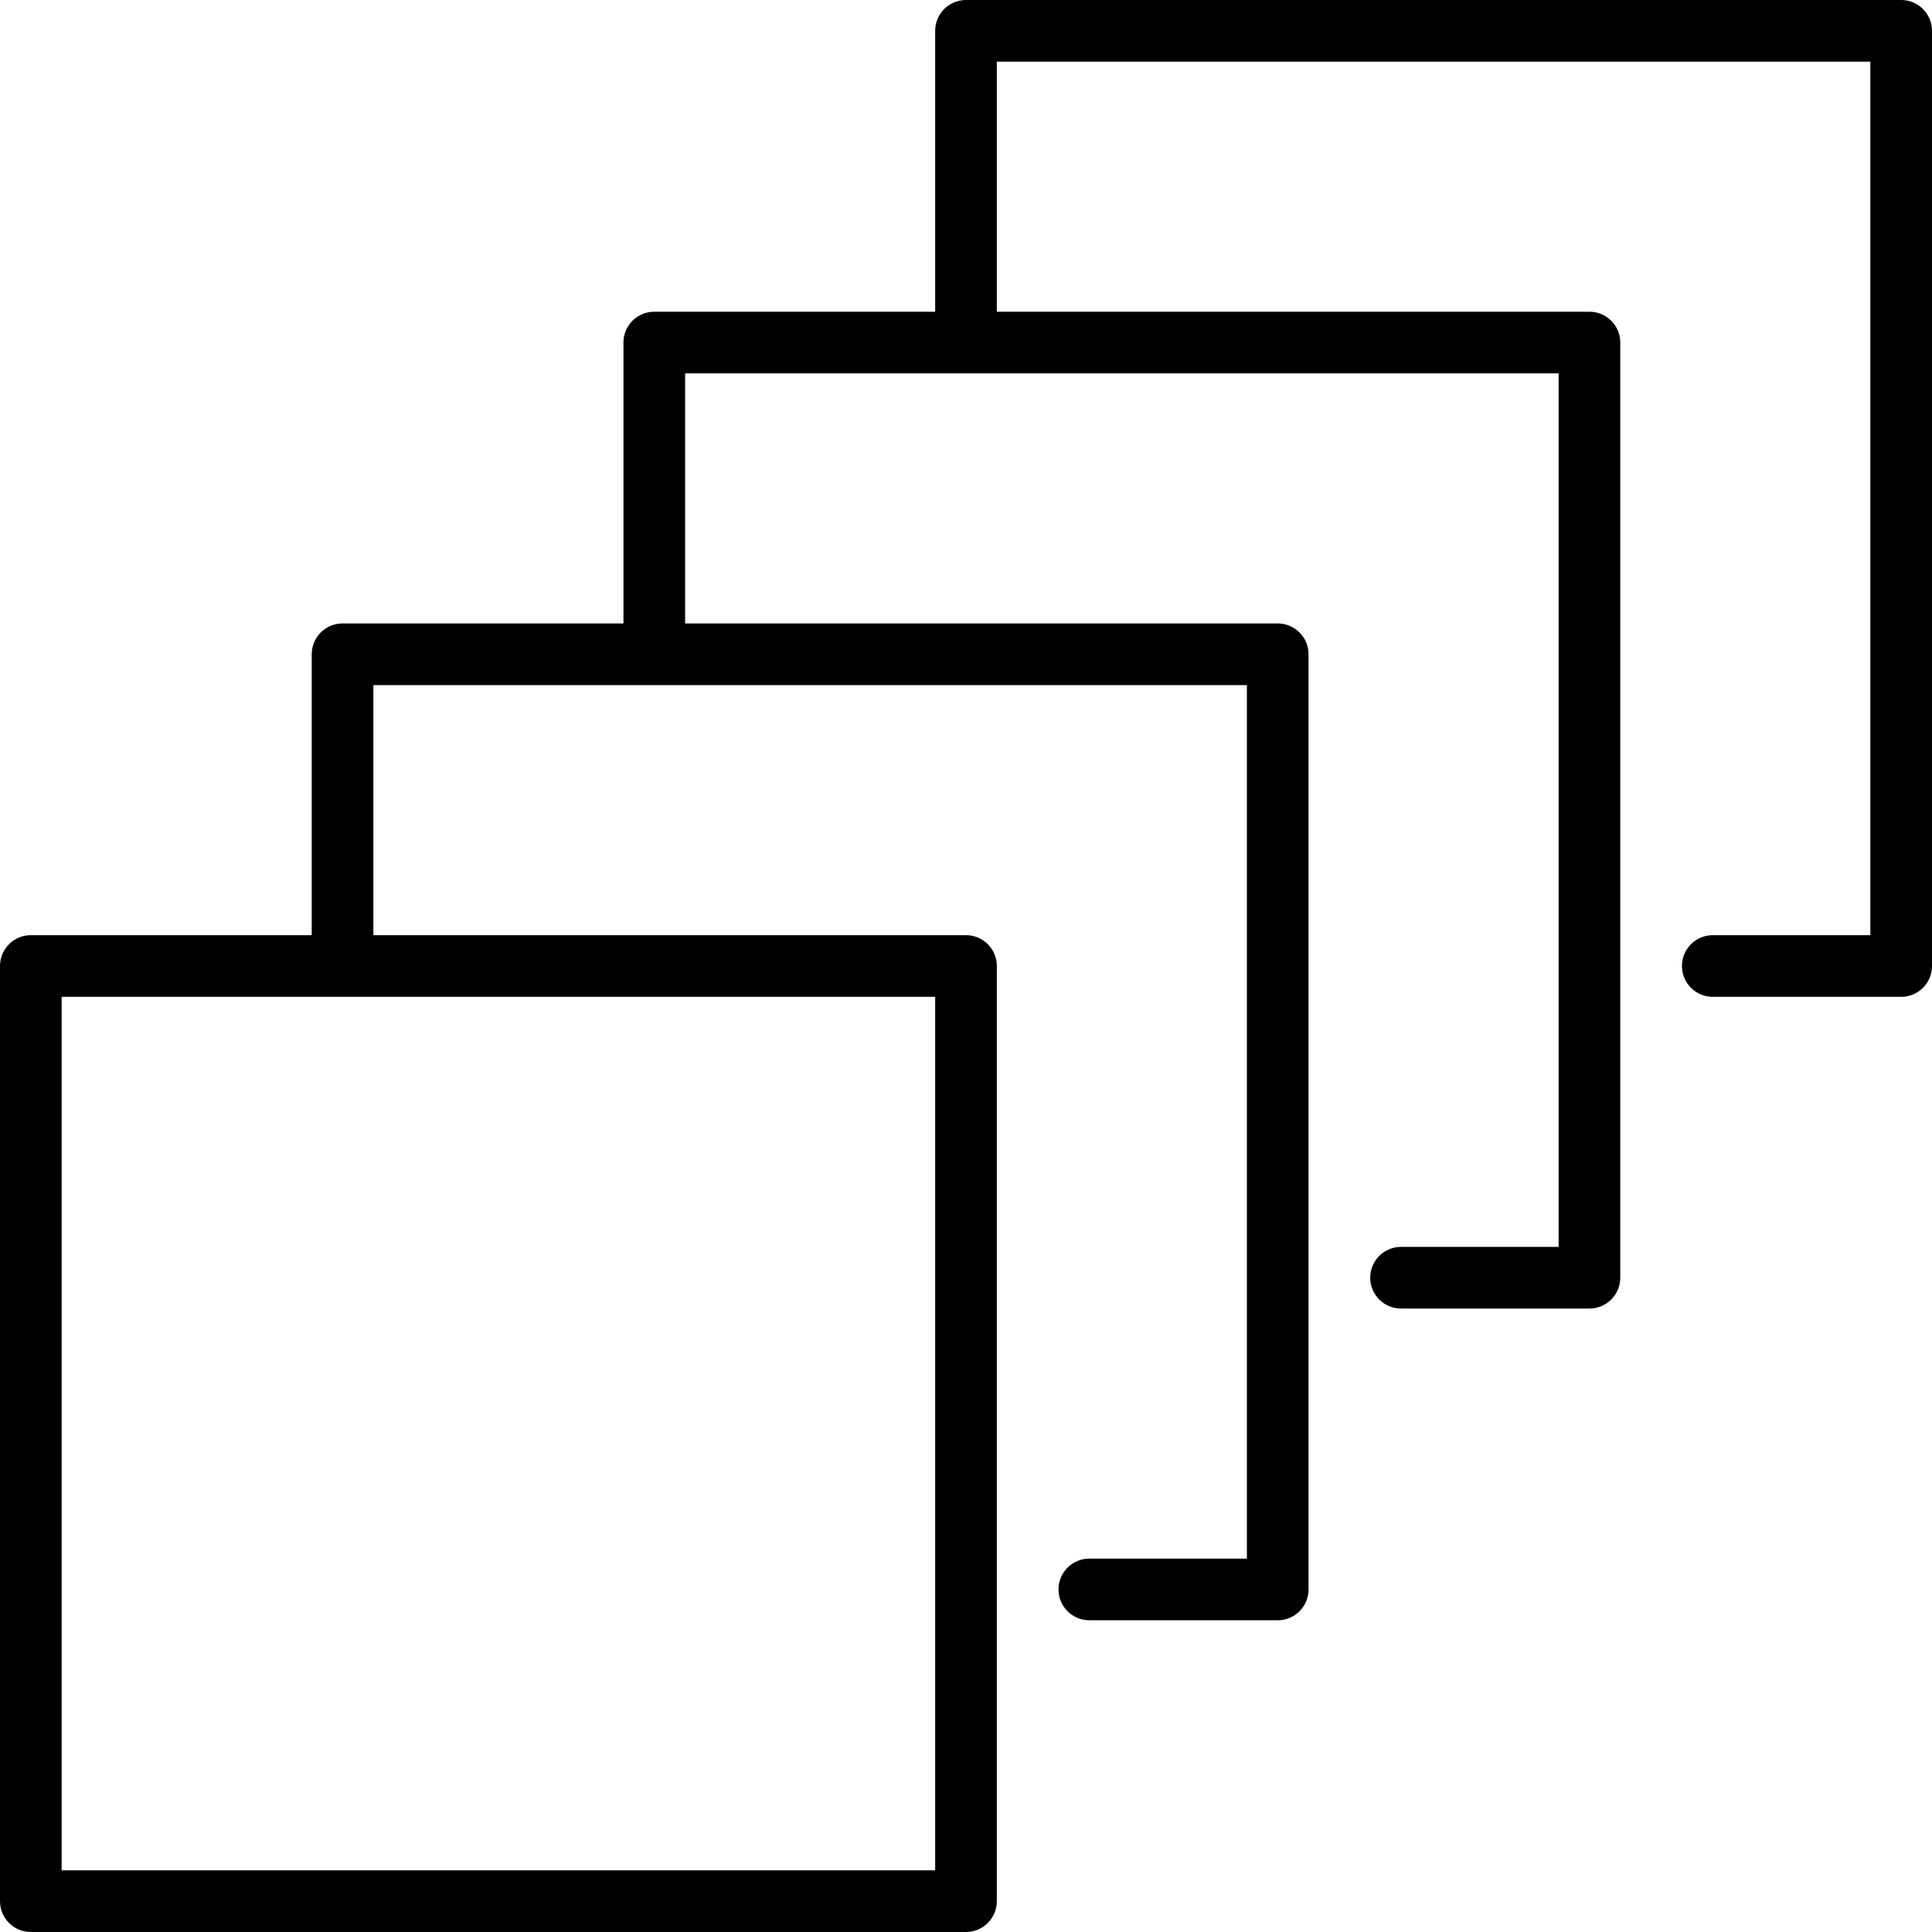
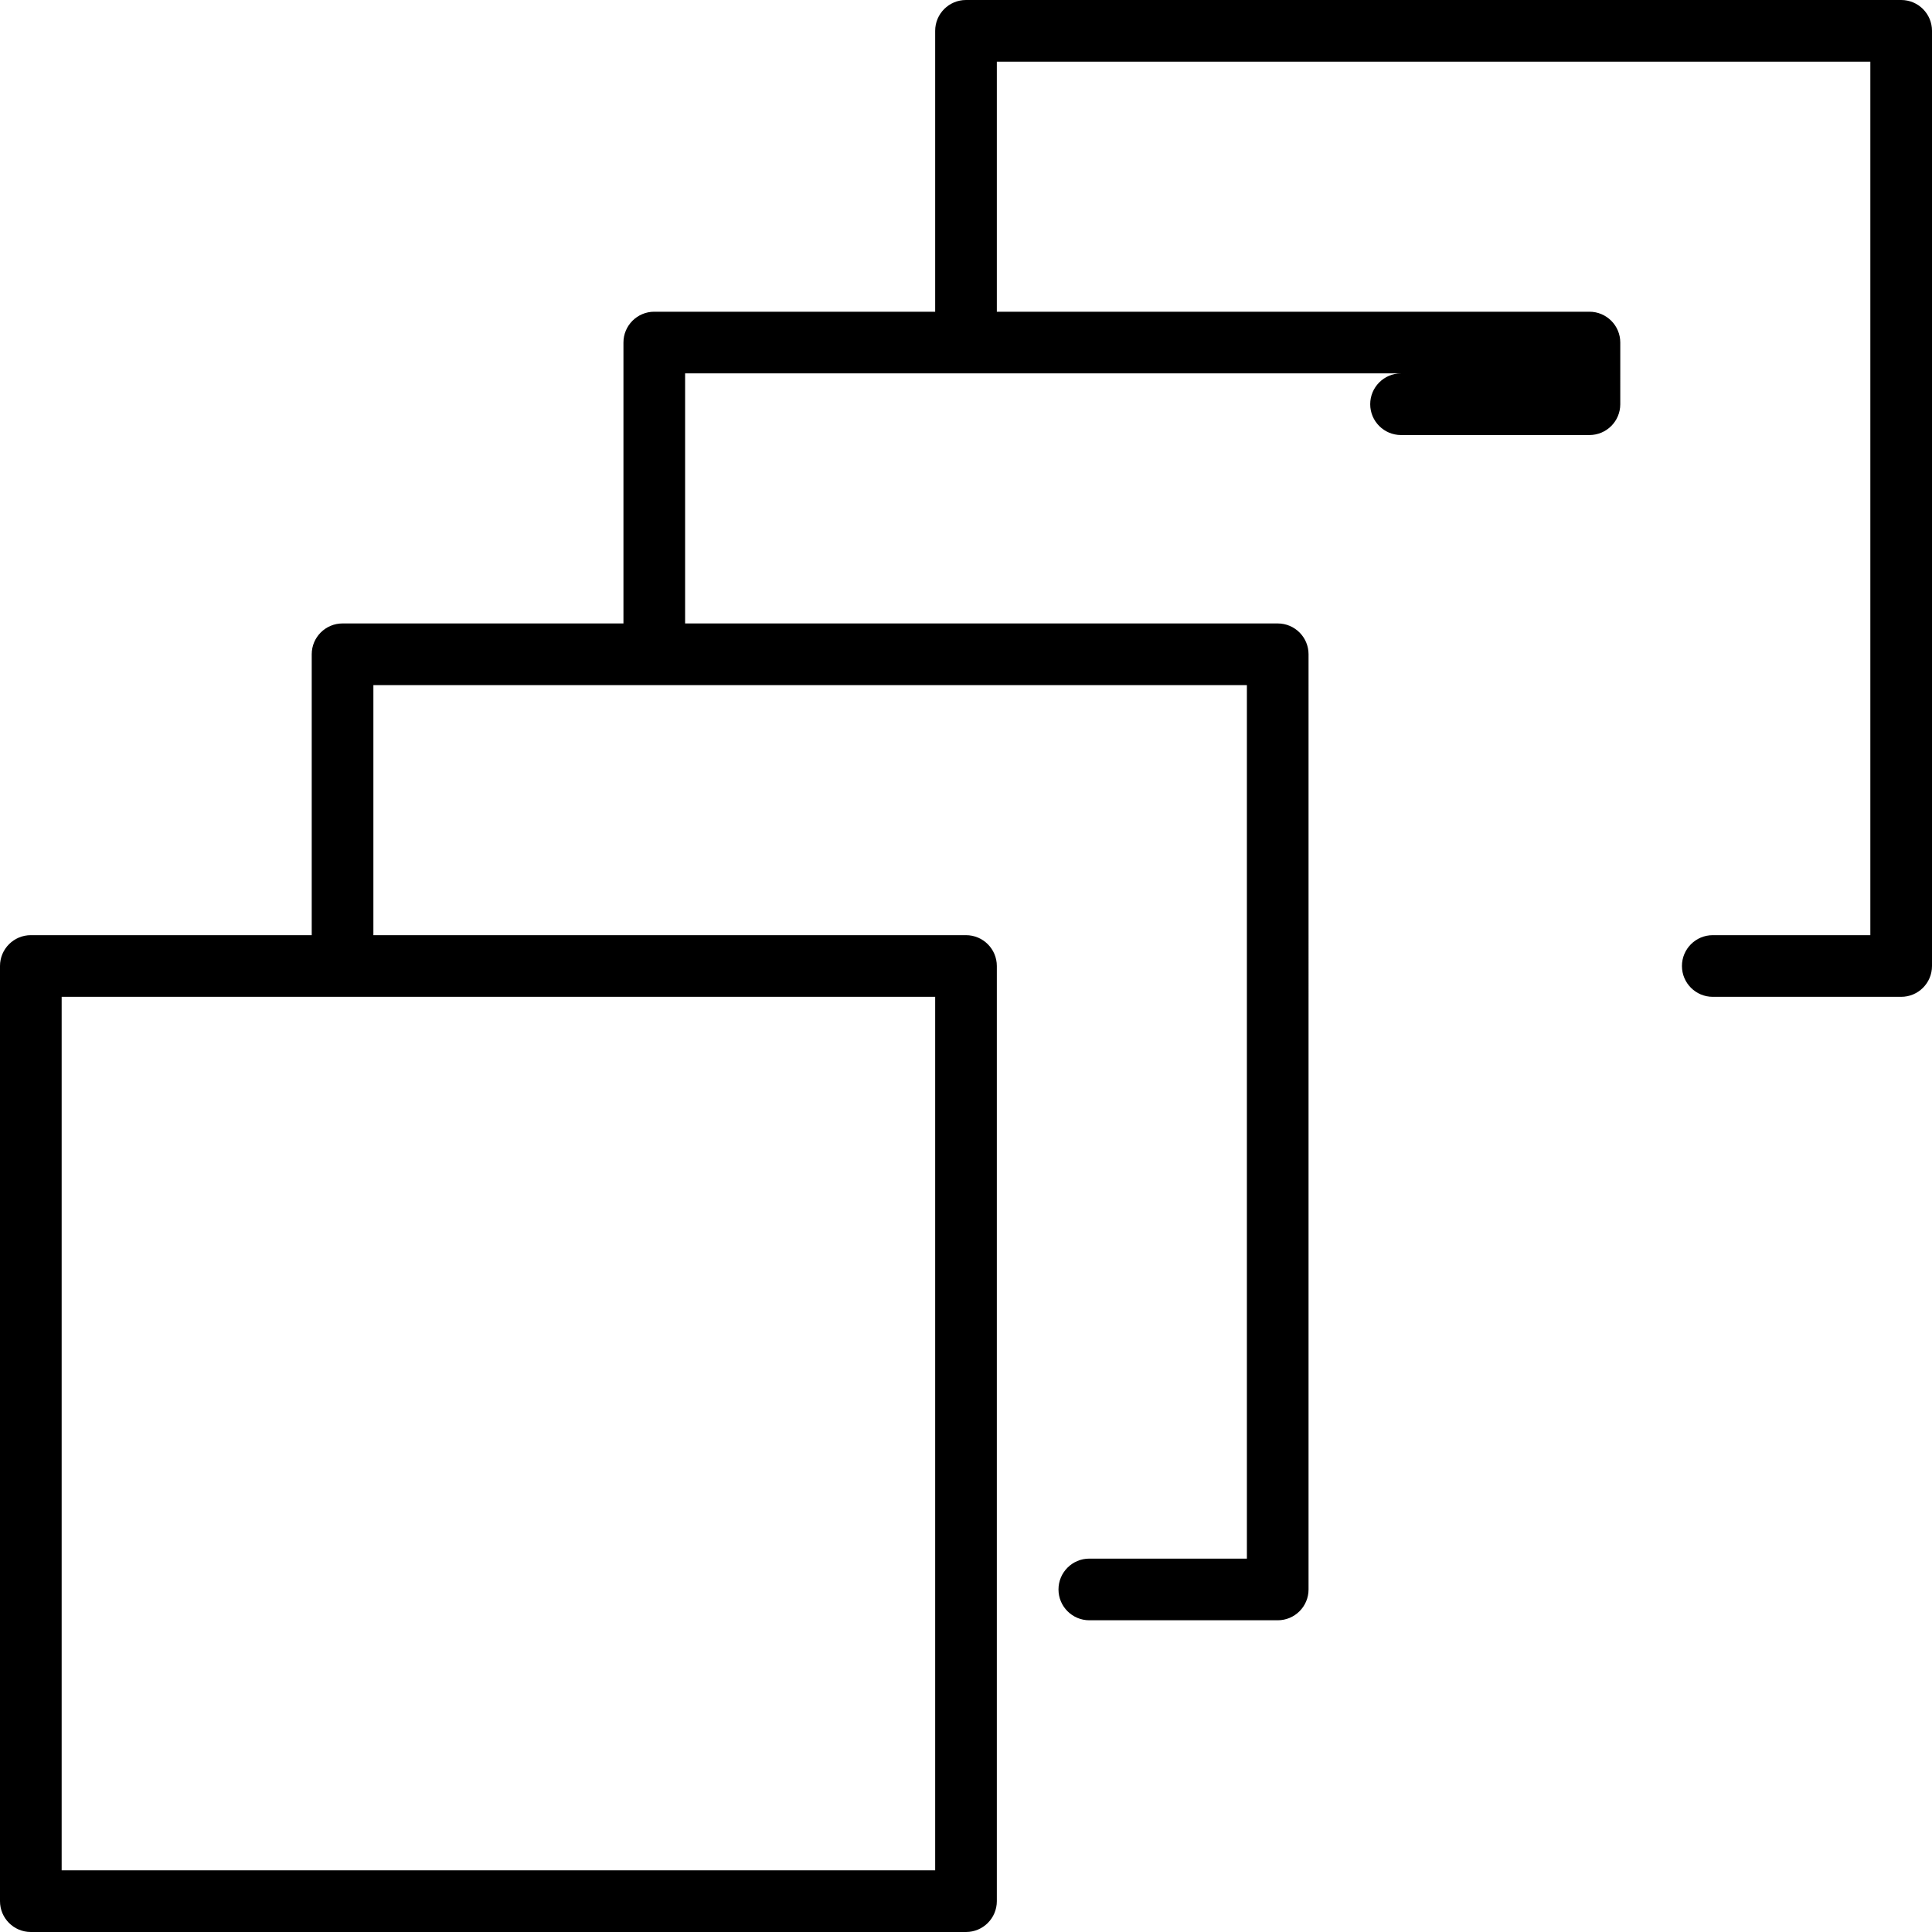
<svg xmlns="http://www.w3.org/2000/svg" fill="#000000" height="800px" width="800px" version="1.1" id="Layer_1" viewBox="0 0 512 512" xml:space="preserve">
  <g>
    <g>
-       <path d="M503.83,0H256c-4.512,0-8.17,3.658-8.17,8.17V82.61H173.39c-4.512,0-8.17,3.658-8.17,8.17v74.439H90.78    c-4.512,0-8.17,3.658-8.17,8.17v74.44H8.17C3.658,247.83,0,251.488,0,256v247.83c0,4.512,3.658,8.17,8.17,8.17H256    c4.513,0,8.17-3.658,8.17-8.17V256c0-4.512-3.657-8.17-8.17-8.17H98.95v-66.269h231.489V413.05h-41.759    c-4.513,0-8.17,3.658-8.17,8.17s3.657,8.17,8.17,8.17h49.929c4.513,0,8.17-3.658,8.17-8.17V173.39c0-4.512-3.657-8.17-8.17-8.17    H181.561V98.95H413.05v231.489h-41.76c-4.513,0-8.17,3.658-8.17,8.17c0,4.512,3.657,8.17,8.17,8.17h49.93    c4.513,0,8.17-3.658,8.17-8.17V90.78c0-4.512-3.657-8.17-8.17-8.17H264.17V16.34H495.66V247.83h-41.758    c-4.513,0-8.17,3.658-8.17,8.17c0,4.512,3.657,8.17,8.17,8.17h49.929c4.513,0,8.17-3.658,8.17-8.17V8.17    C512,3.658,508.343,0,503.83,0z M247.83,264.17V495.66H16.34V264.17H247.83z" />
+       <path d="M503.83,0H256c-4.512,0-8.17,3.658-8.17,8.17V82.61H173.39c-4.512,0-8.17,3.658-8.17,8.17v74.439H90.78    c-4.512,0-8.17,3.658-8.17,8.17v74.44H8.17C3.658,247.83,0,251.488,0,256v247.83c0,4.512,3.658,8.17,8.17,8.17H256    c4.513,0,8.17-3.658,8.17-8.17V256c0-4.512-3.657-8.17-8.17-8.17H98.95v-66.269h231.489V413.05h-41.759    c-4.513,0-8.17,3.658-8.17,8.17s3.657,8.17,8.17,8.17h49.929c4.513,0,8.17-3.658,8.17-8.17V173.39c0-4.512-3.657-8.17-8.17-8.17    H181.561V98.95H413.05h-41.76c-4.513,0-8.17,3.658-8.17,8.17c0,4.512,3.657,8.17,8.17,8.17h49.93    c4.513,0,8.17-3.658,8.17-8.17V90.78c0-4.512-3.657-8.17-8.17-8.17H264.17V16.34H495.66V247.83h-41.758    c-4.513,0-8.17,3.658-8.17,8.17c0,4.512,3.657,8.17,8.17,8.17h49.929c4.513,0,8.17-3.658,8.17-8.17V8.17    C512,3.658,508.343,0,503.83,0z M247.83,264.17V495.66H16.34V264.17H247.83z" />
    </g>
  </g>
</svg>